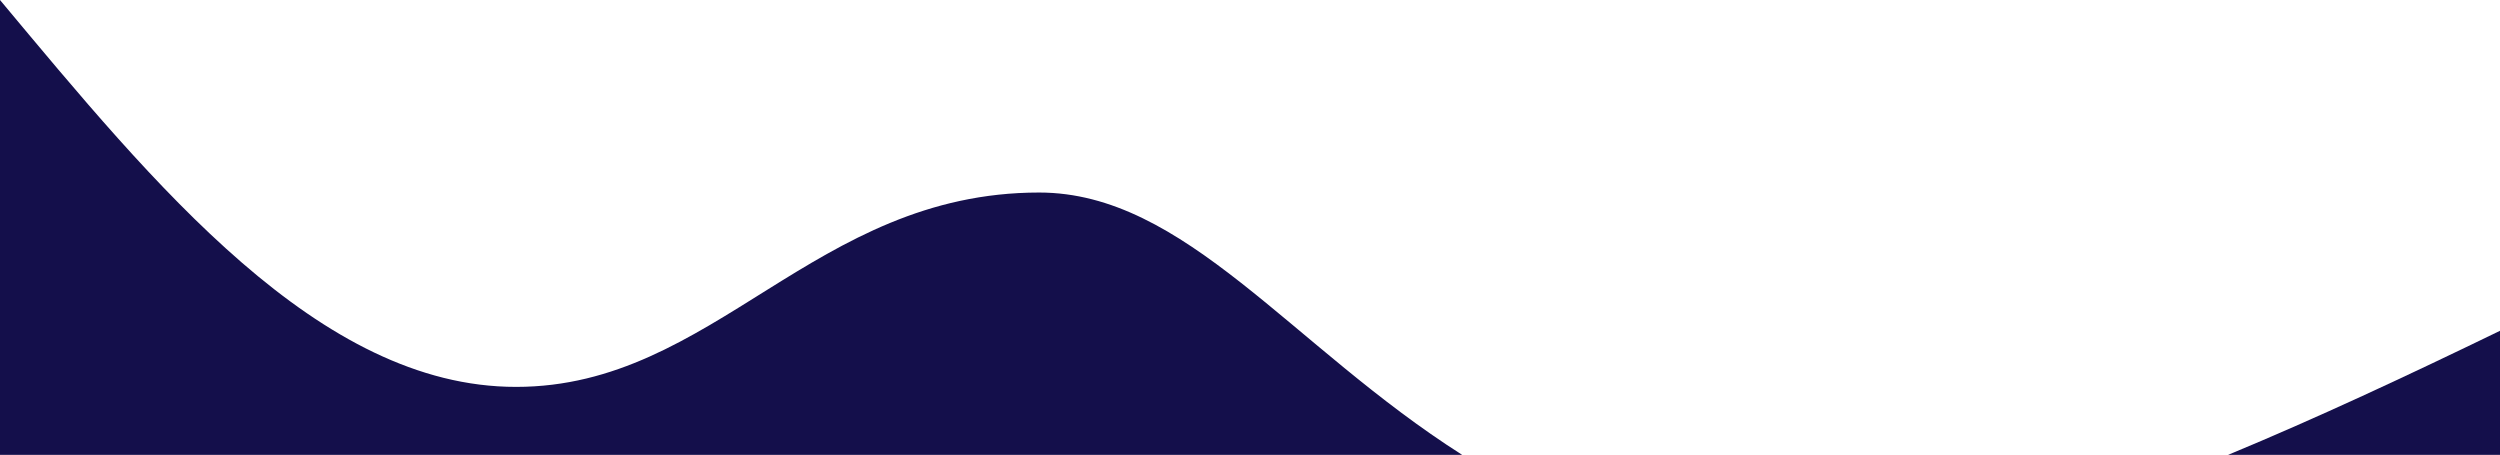
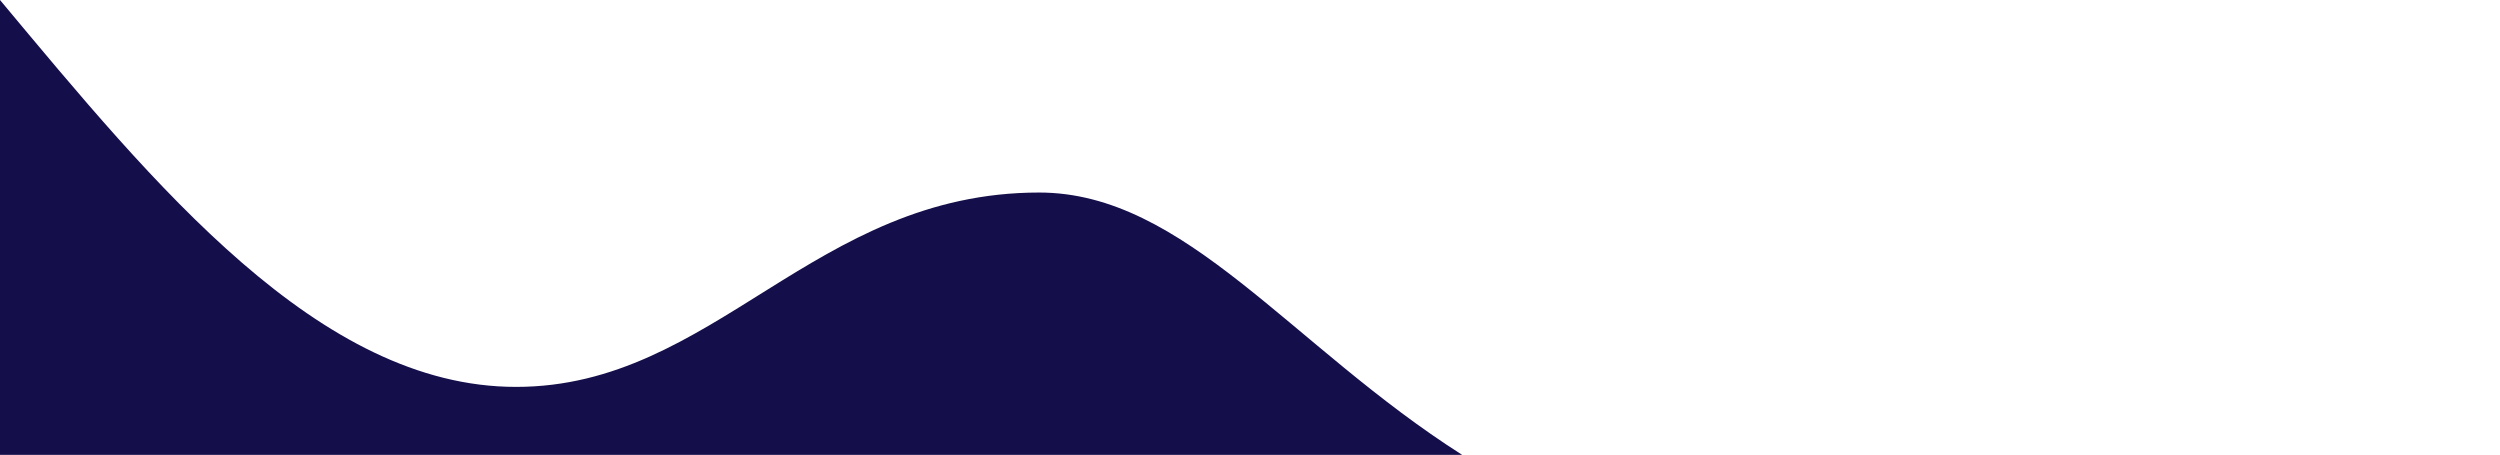
<svg xmlns="http://www.w3.org/2000/svg" enable-background="new 0 0 1640 298.4" height="298.4" viewBox="0 0 1640 298.4" width="1640">
  <g fill="#140f4b">
    <path d="m681.7 126.3c-147.9 0-213.2 127.5-343.1 127.5-129.4.1-237.6-132.9-338.6-253.8v298.4h959.2c-112.2-71.3-181.9-172.1-277.5-172.1z" />
-     <path d="m1640 217c-60.6 29.4-120.7 57.5-178.4 81.4h178.4z" />
  </g>
</svg>